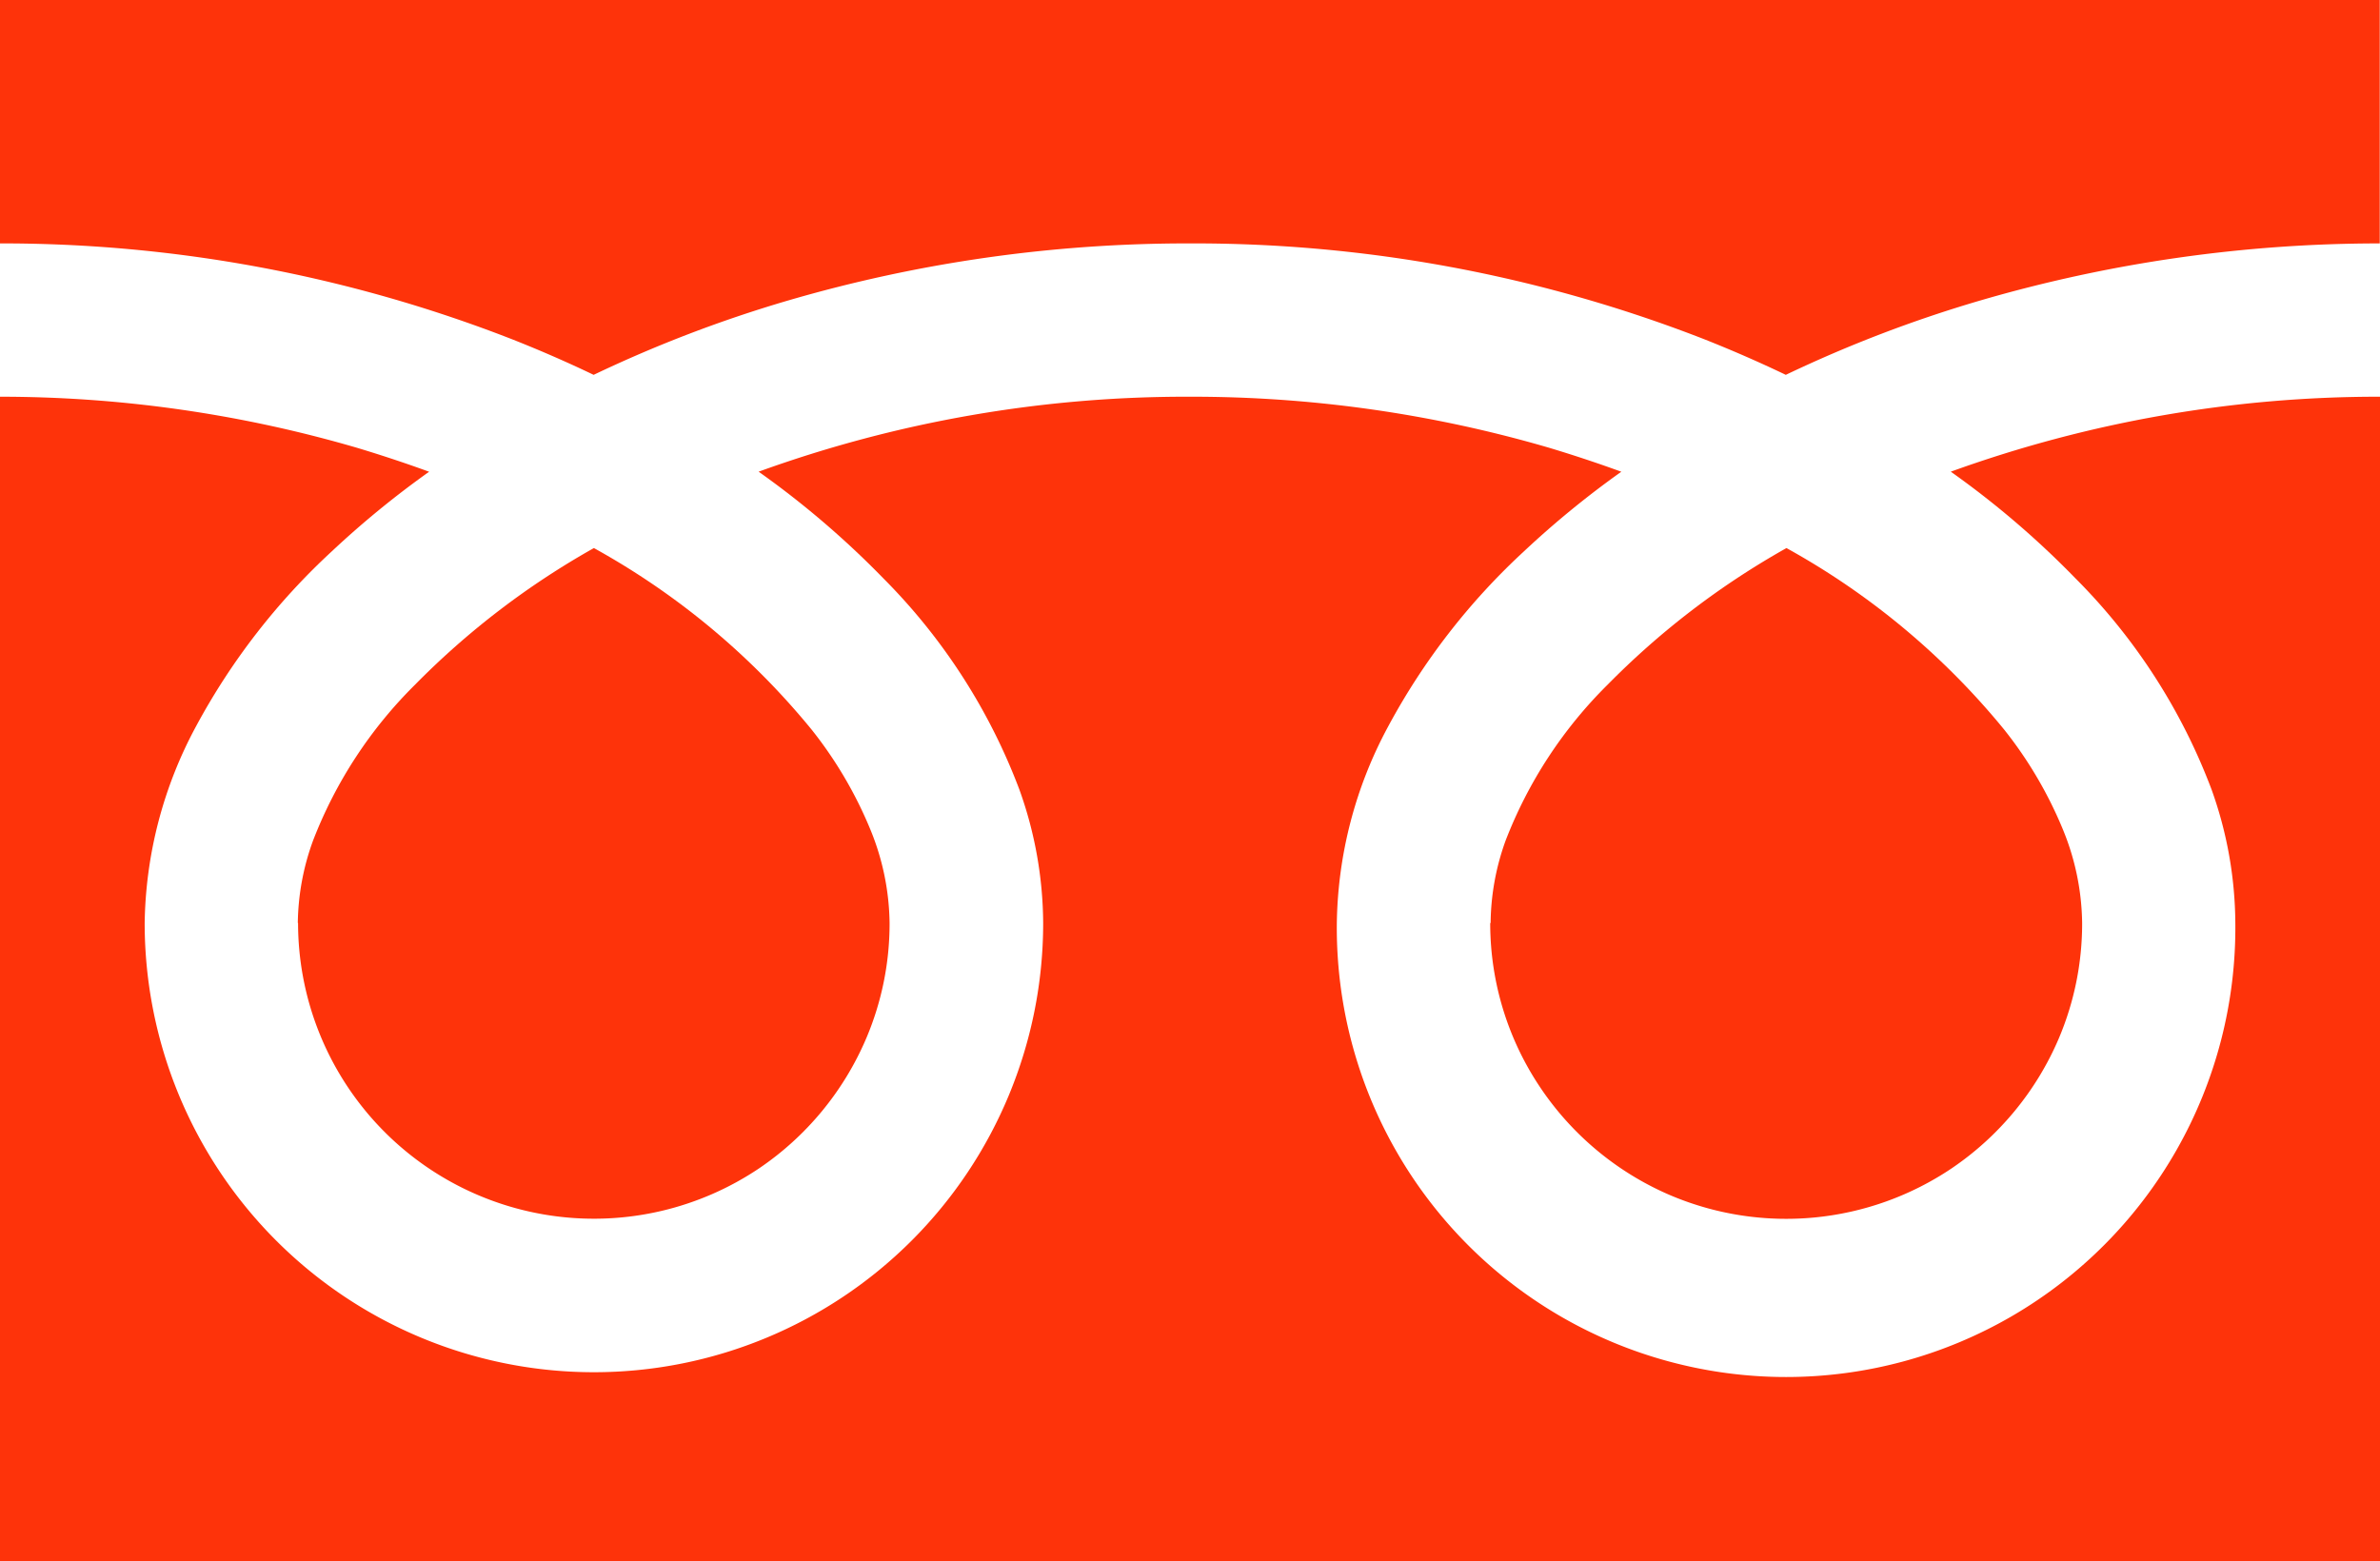
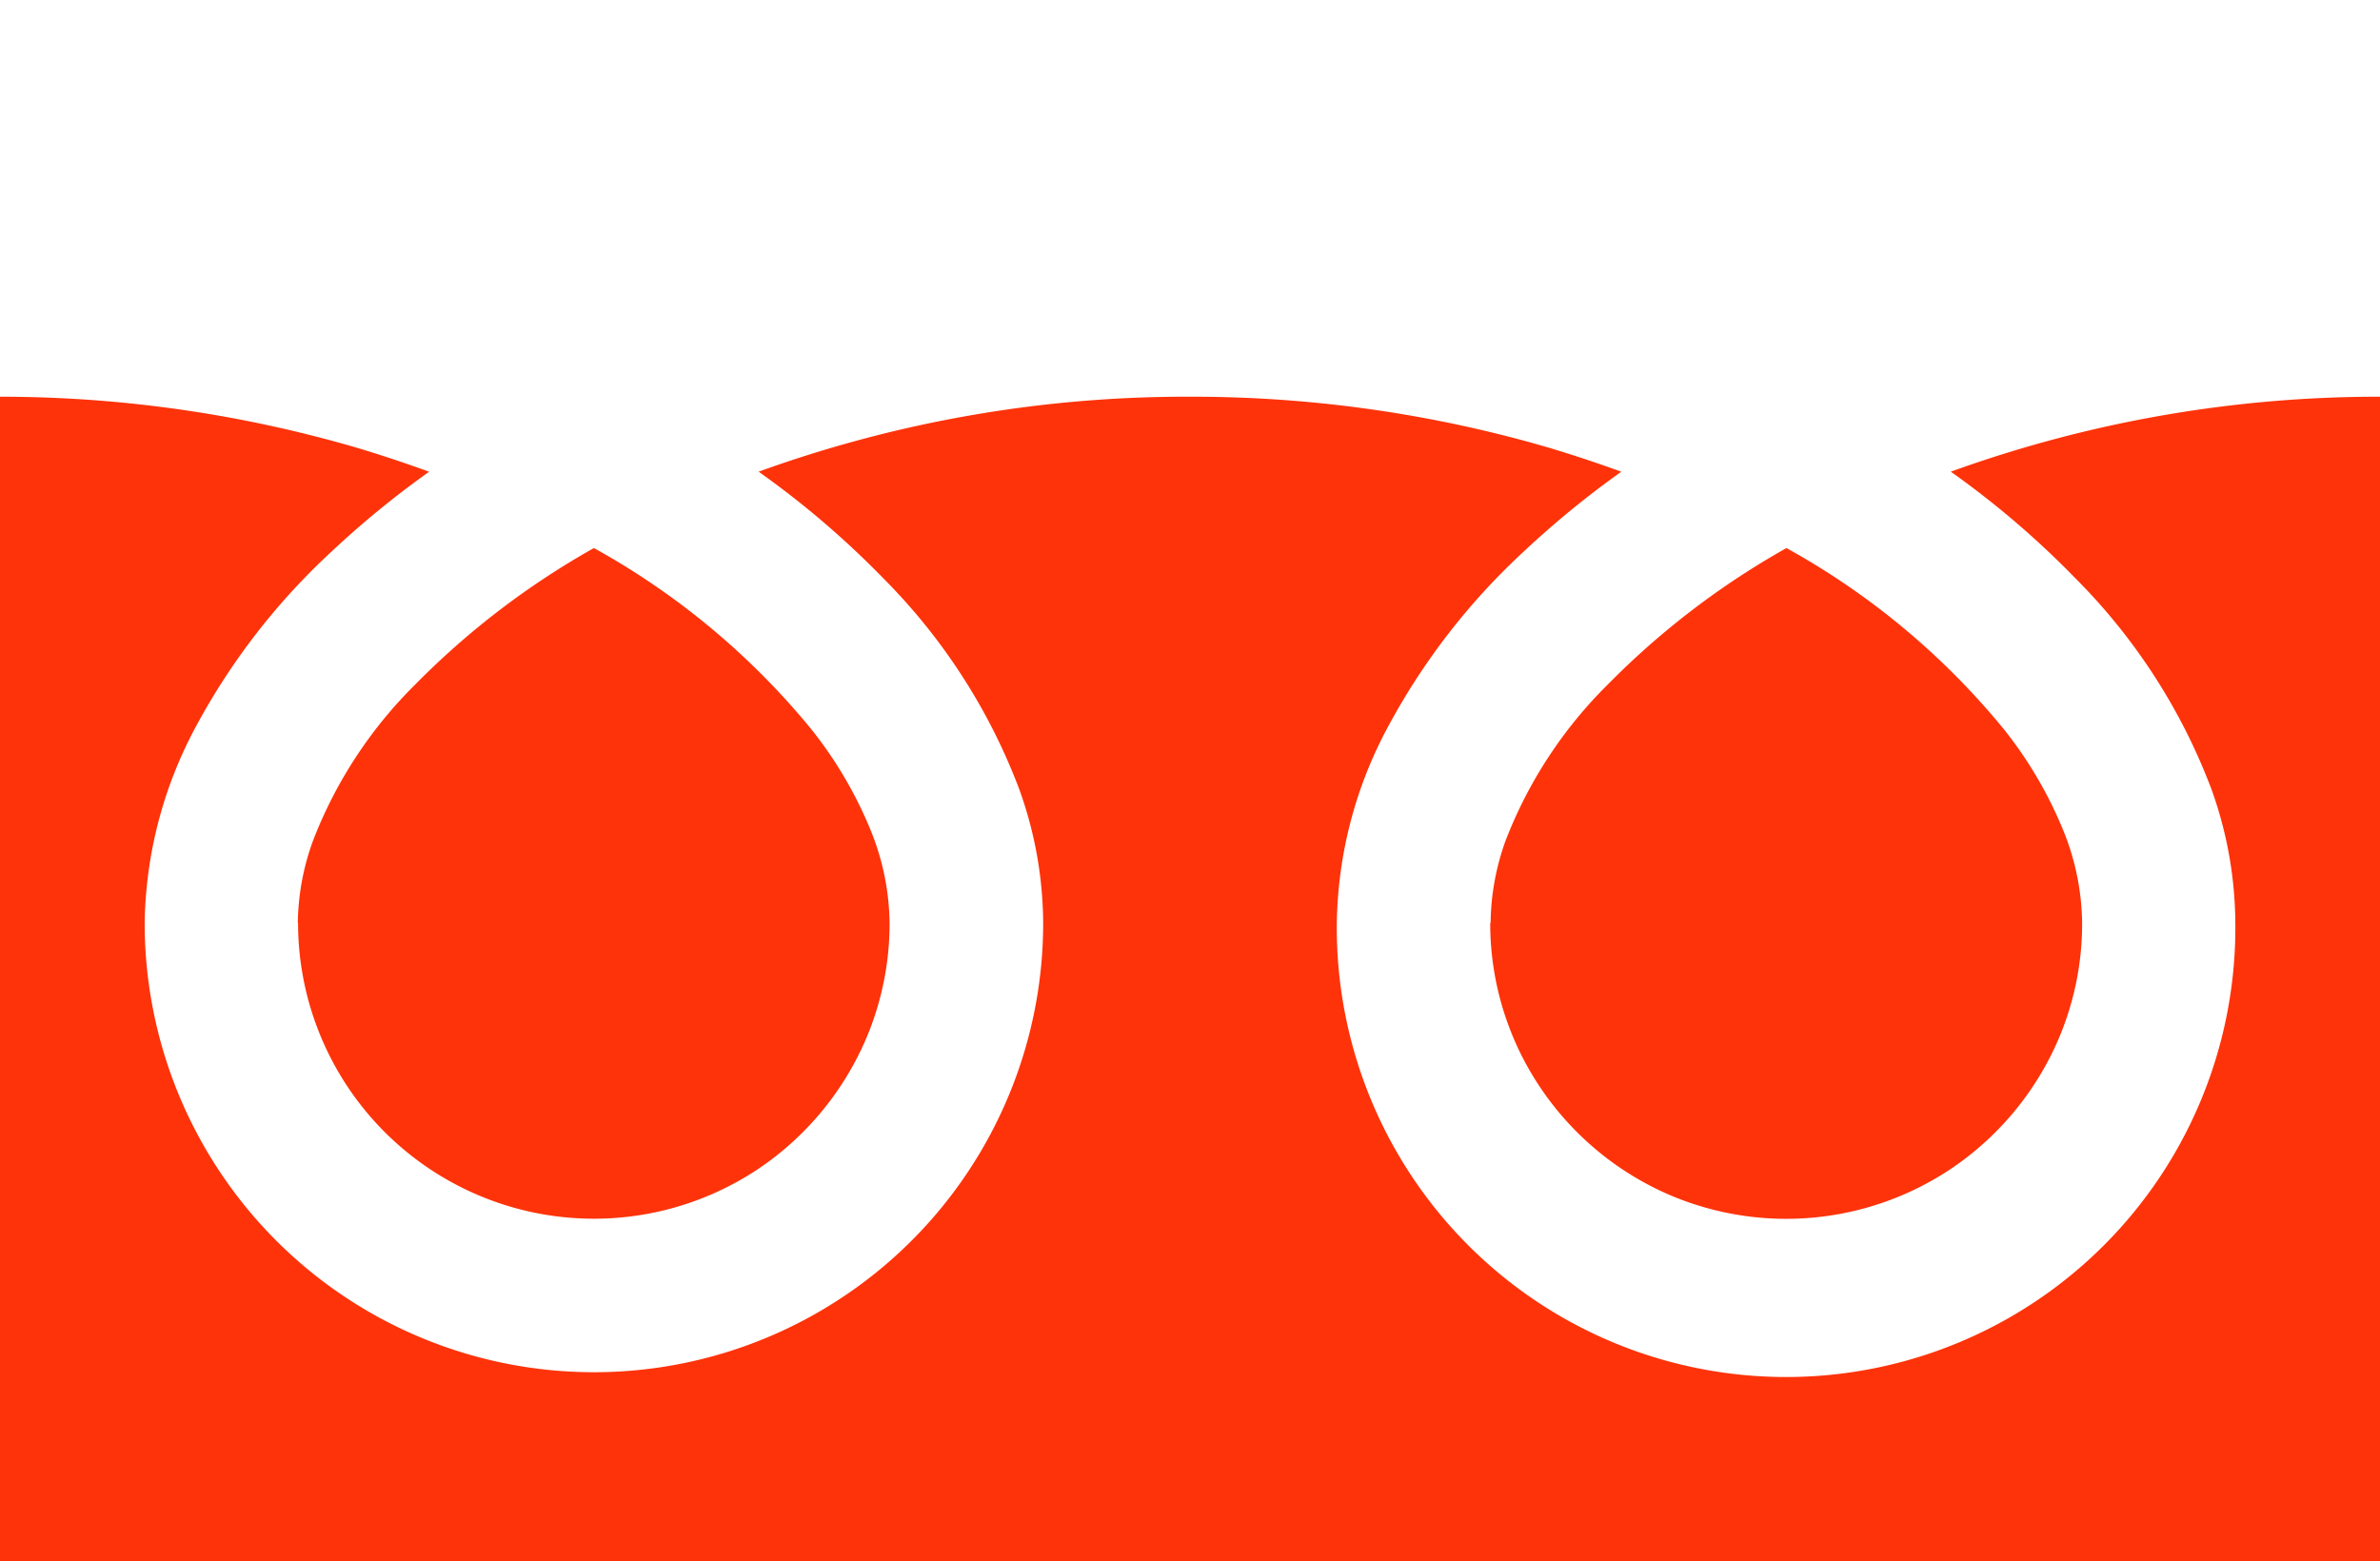
<svg xmlns="http://www.w3.org/2000/svg" width="46.983" height="30.825" viewBox="0 0 46.983 30.825">
  <defs>
    <style>.a{fill:#fe330a;}</style>
  </defs>
  <g transform="translate(-1041 -5609)">
    <g transform="translate(-405.033 4966.094)">
-       <path class="a" d="M1446.033,642.906v4.806a27.7,27.7,0,0,1,10.1,1.889q.836.33,1.619.706a25.589,25.589,0,0,1,3.825-1.464,28.1,28.1,0,0,1,7.942-1.131,27.721,27.721,0,0,1,10.15,1.889q.833.33,1.617.706a25.629,25.629,0,0,1,3.825-1.464,28.14,28.14,0,0,1,7.9-1.131v-4.806Z" />
      <path class="a" d="M1475.451,661.131a5.809,5.809,0,0,0,1,3.264,5.872,5.872,0,0,0,2.571,2.117,5.851,5.851,0,0,0,5.537-.537,5.886,5.886,0,0,0,2.119-2.572,5.808,5.808,0,0,0,.458-2.272,4.992,4.992,0,0,0-.375-1.836,8.139,8.139,0,0,0-1.162-1.981,14.766,14.766,0,0,0-4.3-3.587,15.831,15.831,0,0,0-3.533,2.7,8.777,8.777,0,0,0-2.012,3.078,4.9,4.9,0,0,0-.295,1.624" />
      <path class="a" d="M1487.008,654.329a11.773,11.773,0,0,1,2.685,4.171,7.922,7.922,0,0,1,.467,2.631,8.869,8.869,0,1,1-17.737,0,8.409,8.409,0,0,1,1.017-3.888,13.214,13.214,0,0,1,2.678-3.452,18.312,18.312,0,0,1,1.921-1.571q-.7-.255-1.428-.474a25.127,25.127,0,0,0-7.086-1.007,24.784,24.784,0,0,0-8.516,1.48,17.8,17.8,0,0,1,2.466,2.11,11.806,11.806,0,0,1,2.683,4.171,7.9,7.9,0,0,1,.468,2.631,8.868,8.868,0,1,1-17.737,0,8.418,8.418,0,0,1,1.016-3.888,13.218,13.218,0,0,1,2.679-3.452,18.4,18.4,0,0,1,1.92-1.571q-.7-.255-1.428-.474a25.116,25.116,0,0,0-7.043-1.007v22.992h46.983V650.739a24.8,24.8,0,0,0-8.473,1.48,17.739,17.739,0,0,1,2.465,2.11" />
      <path class="a" d="M1451.917,661.131a5.841,5.841,0,0,0,9.1,4.844,5.884,5.884,0,0,0,2.118-2.572,5.791,5.791,0,0,0,.459-2.272,4.992,4.992,0,0,0-.375-1.836,8.146,8.146,0,0,0-1.162-1.981,14.78,14.78,0,0,0-4.3-3.587,15.833,15.833,0,0,0-3.533,2.7,8.776,8.776,0,0,0-2.012,3.078,4.894,4.894,0,0,0-.3,1.624" />
    </g>
  </g>
</svg>